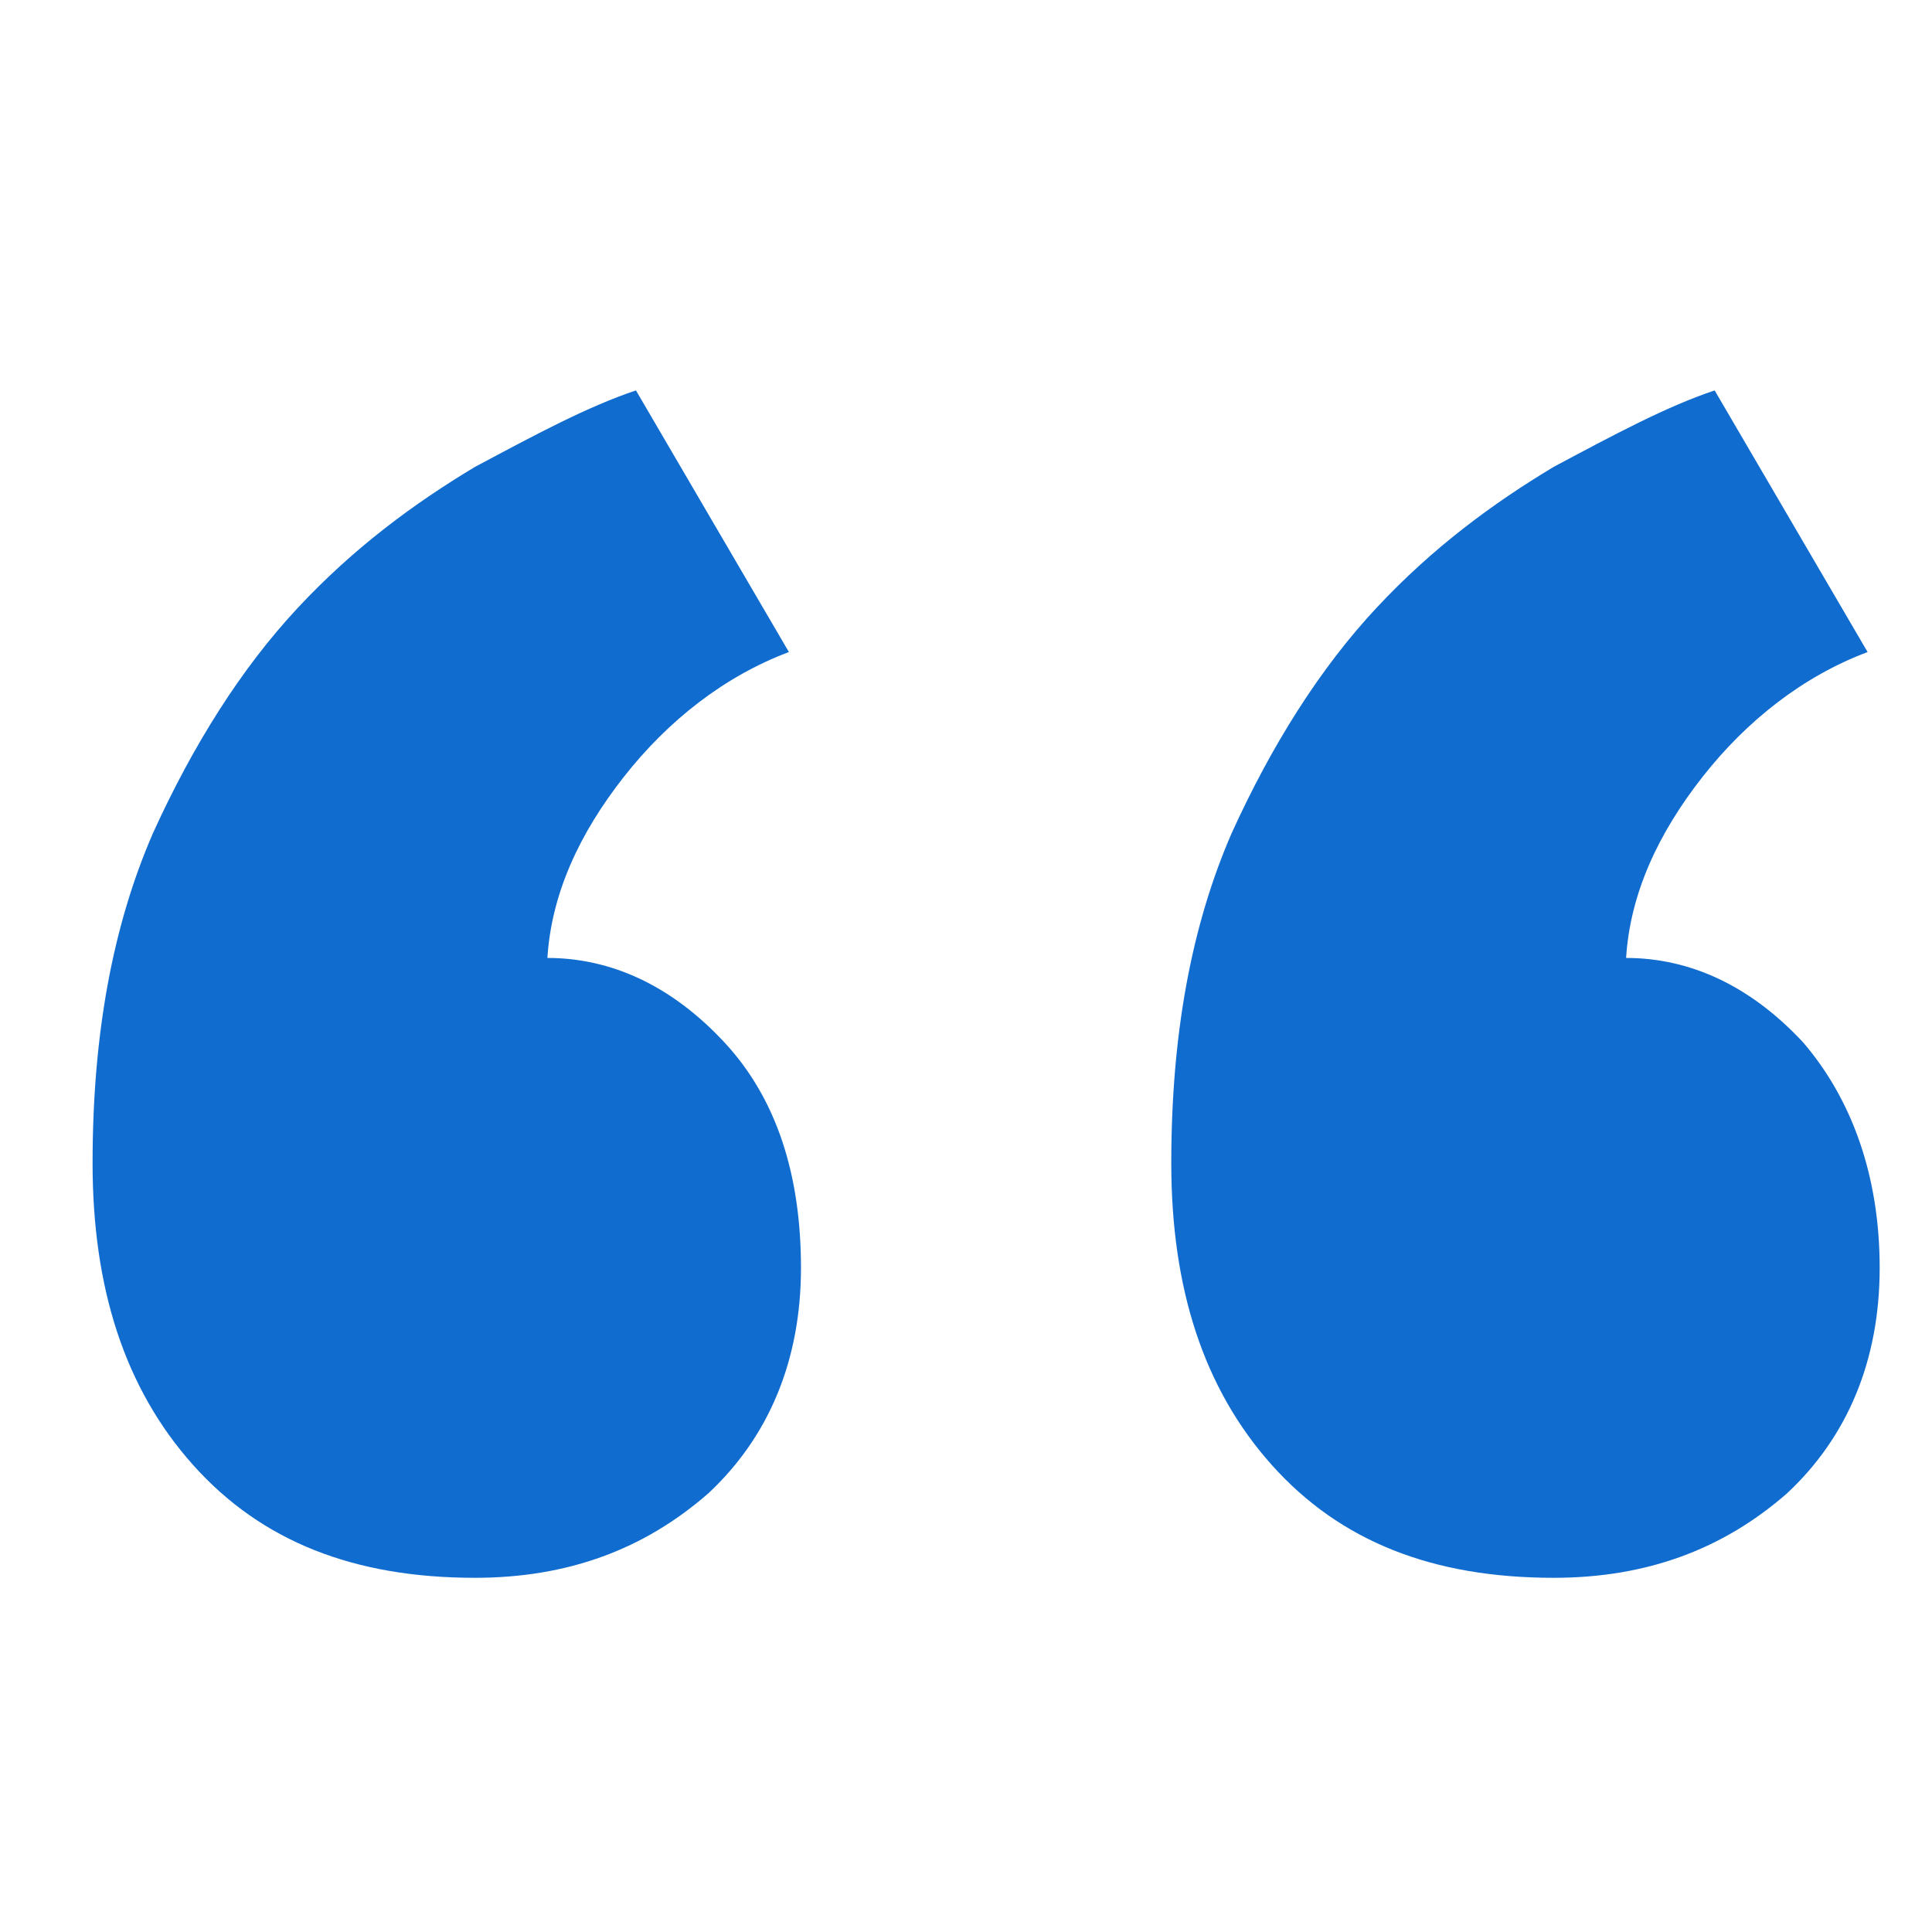
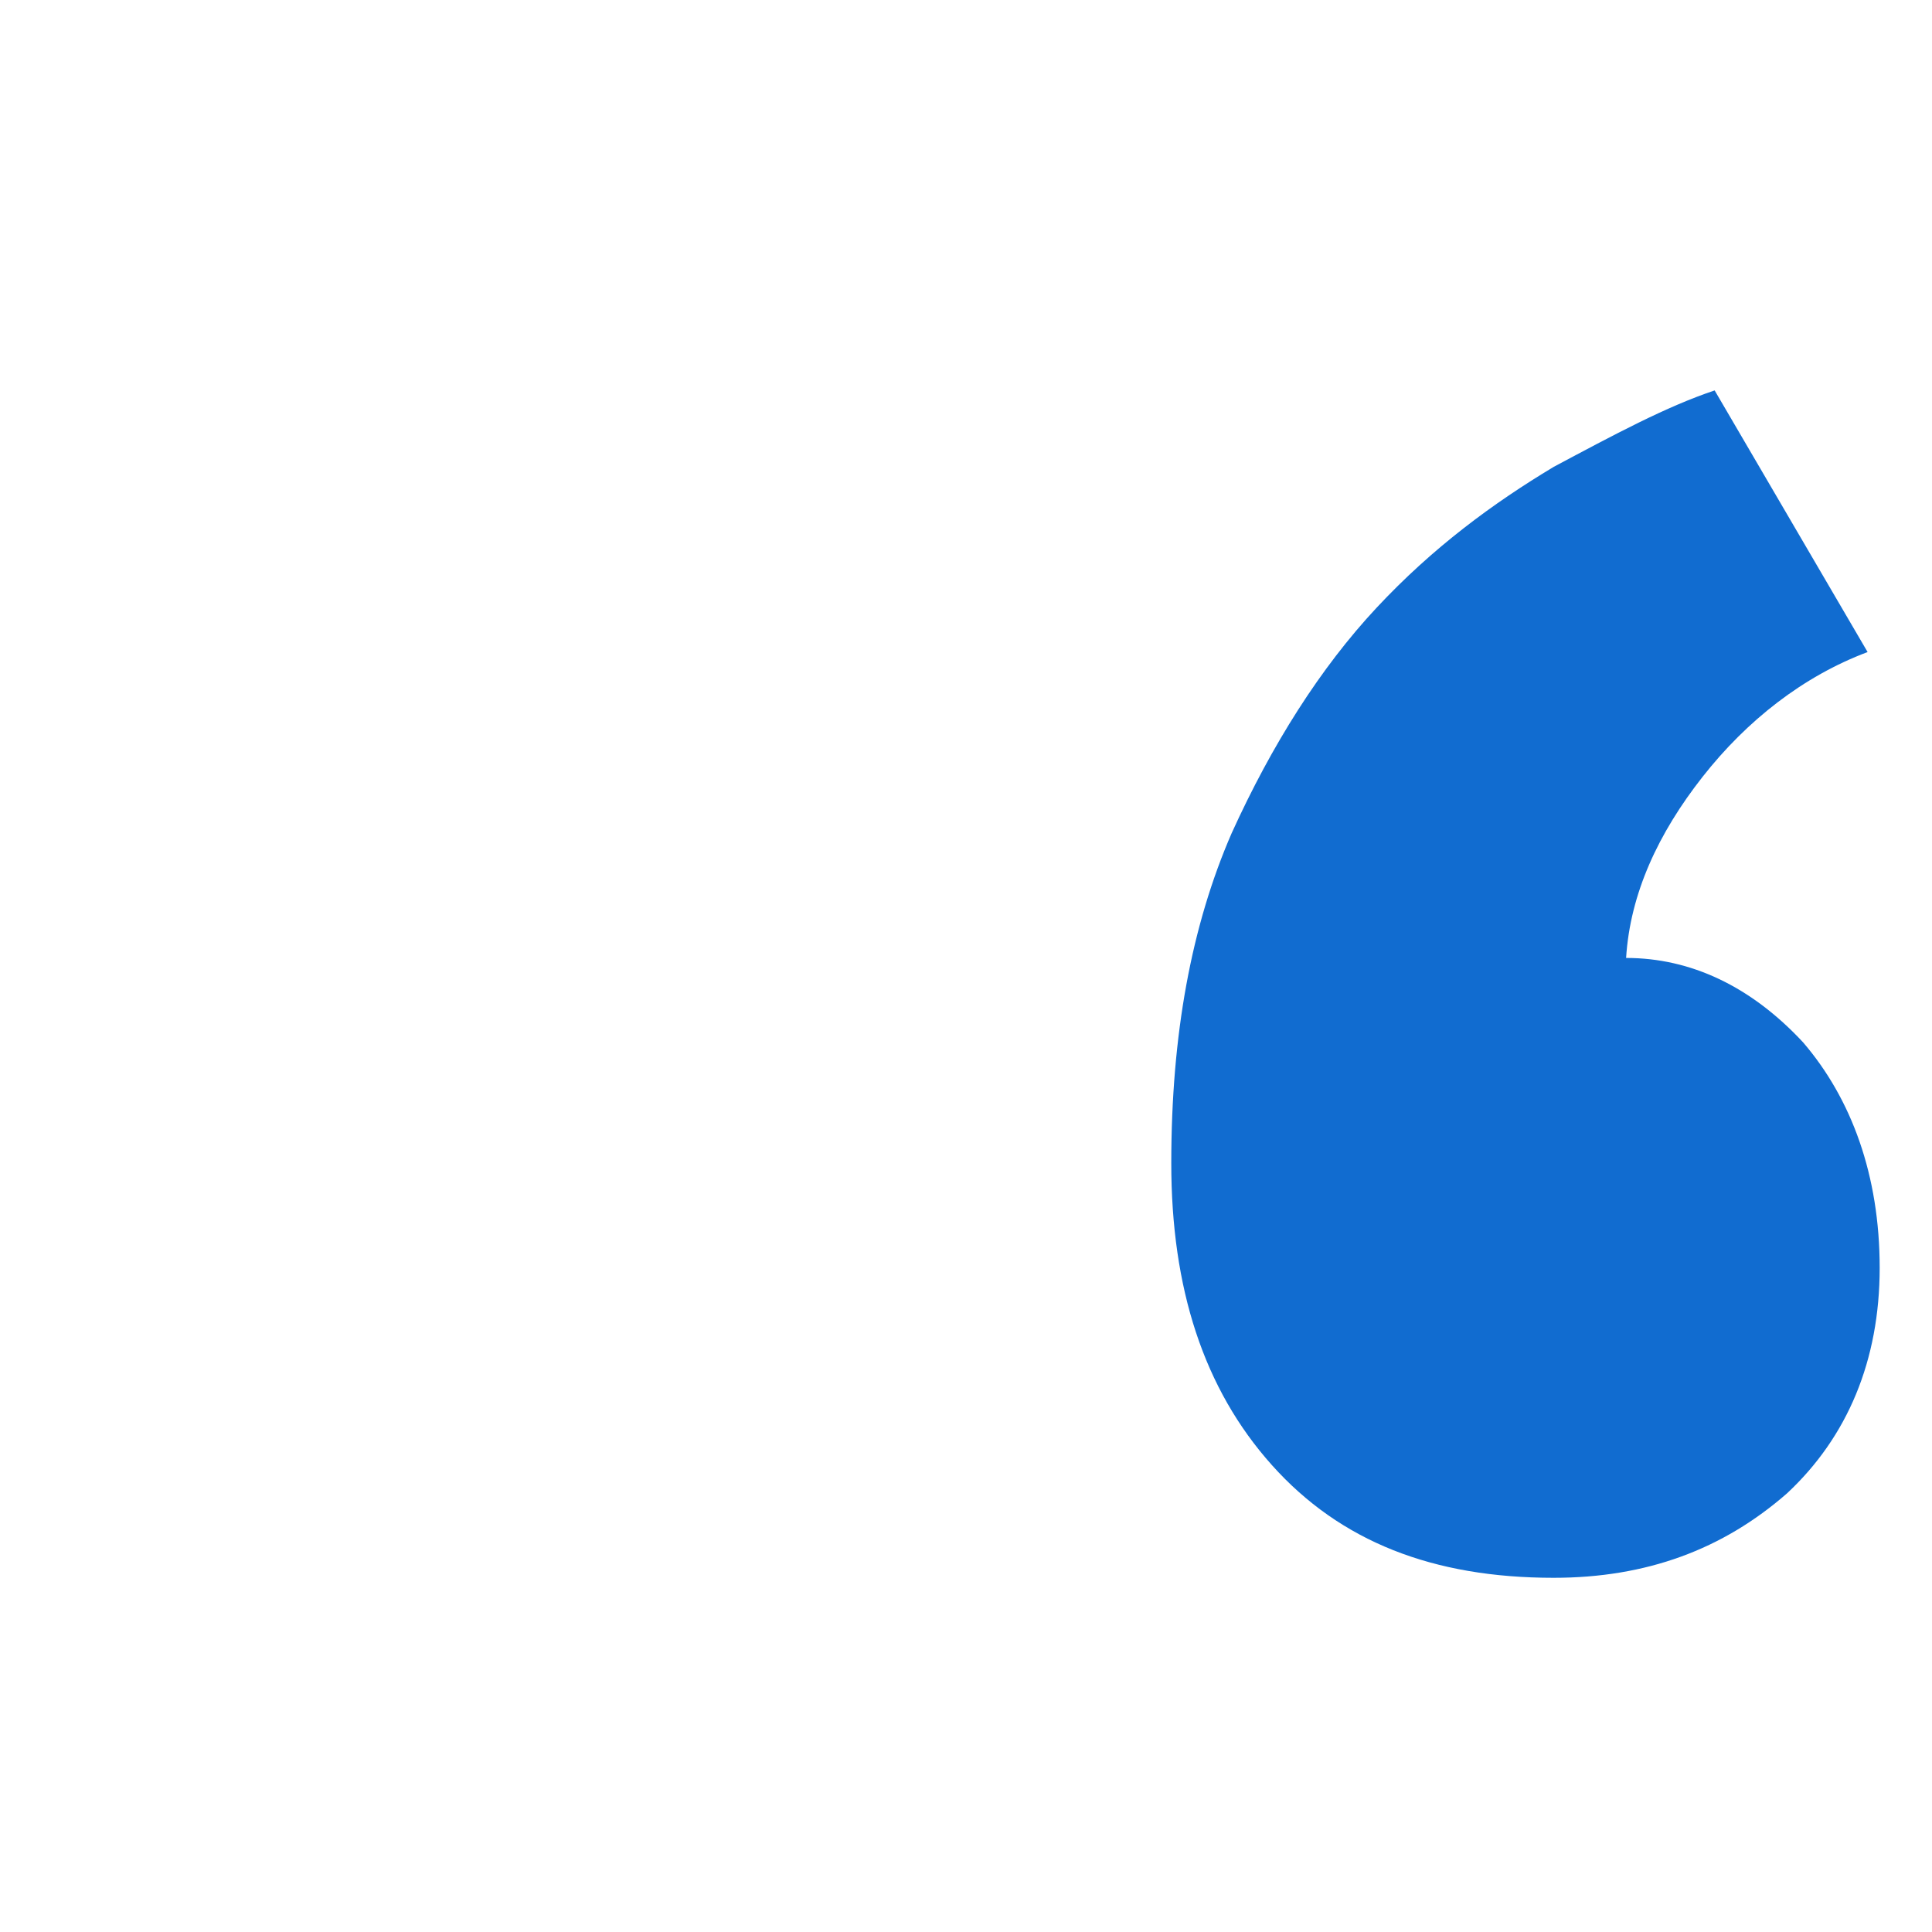
<svg xmlns="http://www.w3.org/2000/svg" version="1.1" id="Layer_1" x="0px" y="0px" viewBox="0 0 48 48" style="enable-background:new 0 0 48 48;" xml:space="preserve">
  <style type="text/css">
	.st0{enable-background:new    ;}
	.st1{fill:#116cd0;}
</style>
  <title>credit-score-chart_filled-blue</title>
  <desc>Created with Sketch.</desc>
  <g class="st0">
-     <path class="st1" d="M19.9,31.5c0,2.3-0.8,4.2-2.3,5.6c-1.6,1.4-3.5,2.1-5.8,2.1c-3,0-5.3-0.9-7-2.8c-1.7-1.9-2.5-4.4-2.5-7.5   c0-3.2,0.5-5.9,1.5-8.2c1-2.2,2.2-4.1,3.6-5.6c1.4-1.5,2.9-2.6,4.4-3.5c1.5-0.8,2.8-1.5,4-1.9l3.8,6.5c-1.6,0.6-3,1.7-4.1,3.1   c-1.1,1.4-1.8,2.9-1.9,4.5c1.6,0,3.1,0.7,4.4,2.1C19.3,27.3,19.9,29.2,19.9,31.5z" />
    <path class="st1" d="M46.7,31.5c0,2.3-0.8,4.2-2.3,5.6c-1.6,1.4-3.5,2.1-5.8,2.1c-3,0-5.3-0.9-7-2.8c-1.7-1.9-2.5-4.4-2.5-7.5   c0-3.2,0.5-5.9,1.5-8.2c1-2.2,2.2-4.1,3.6-5.6c1.4-1.5,2.9-2.6,4.4-3.5c1.5-0.8,2.8-1.5,4-1.9l3.8,6.5c-1.6,0.6-3,1.7-4.1,3.1   c-1.1,1.4-1.8,2.9-1.9,4.5c1.6,0,3.1,0.7,4.4,2.1C46,27.3,46.7,29.2,46.7,31.5z" />
  </g>
</svg>